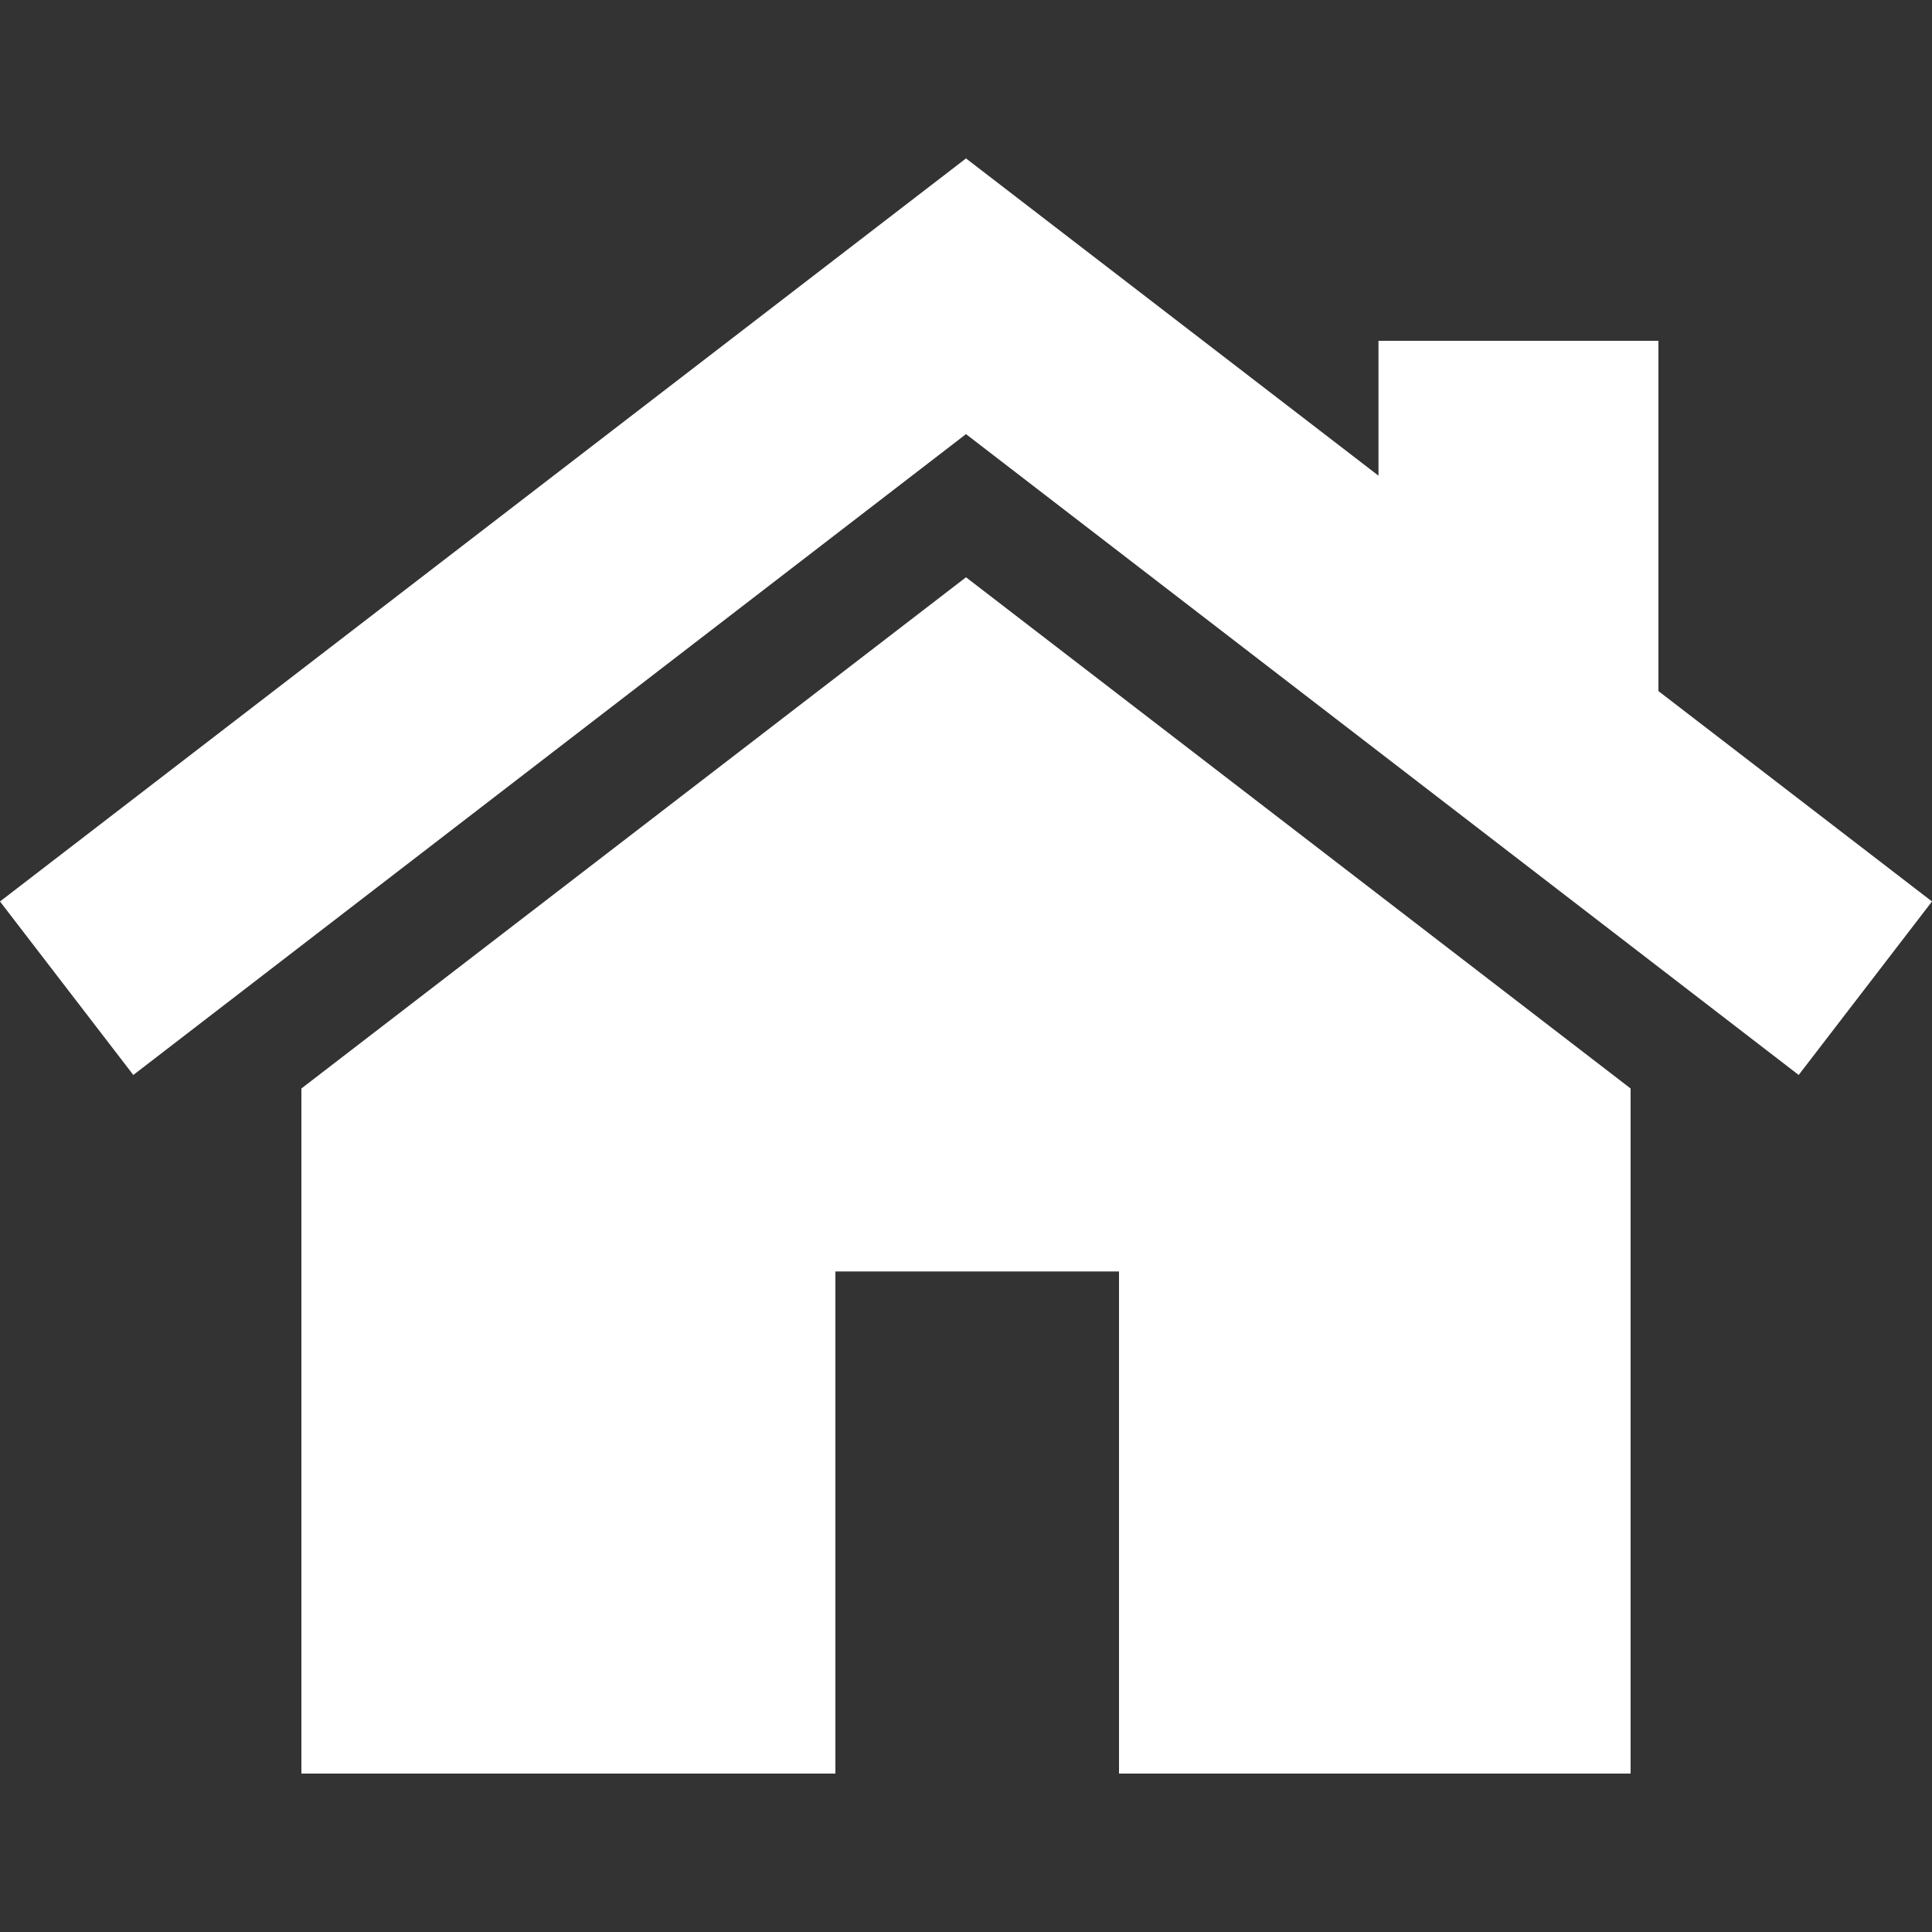
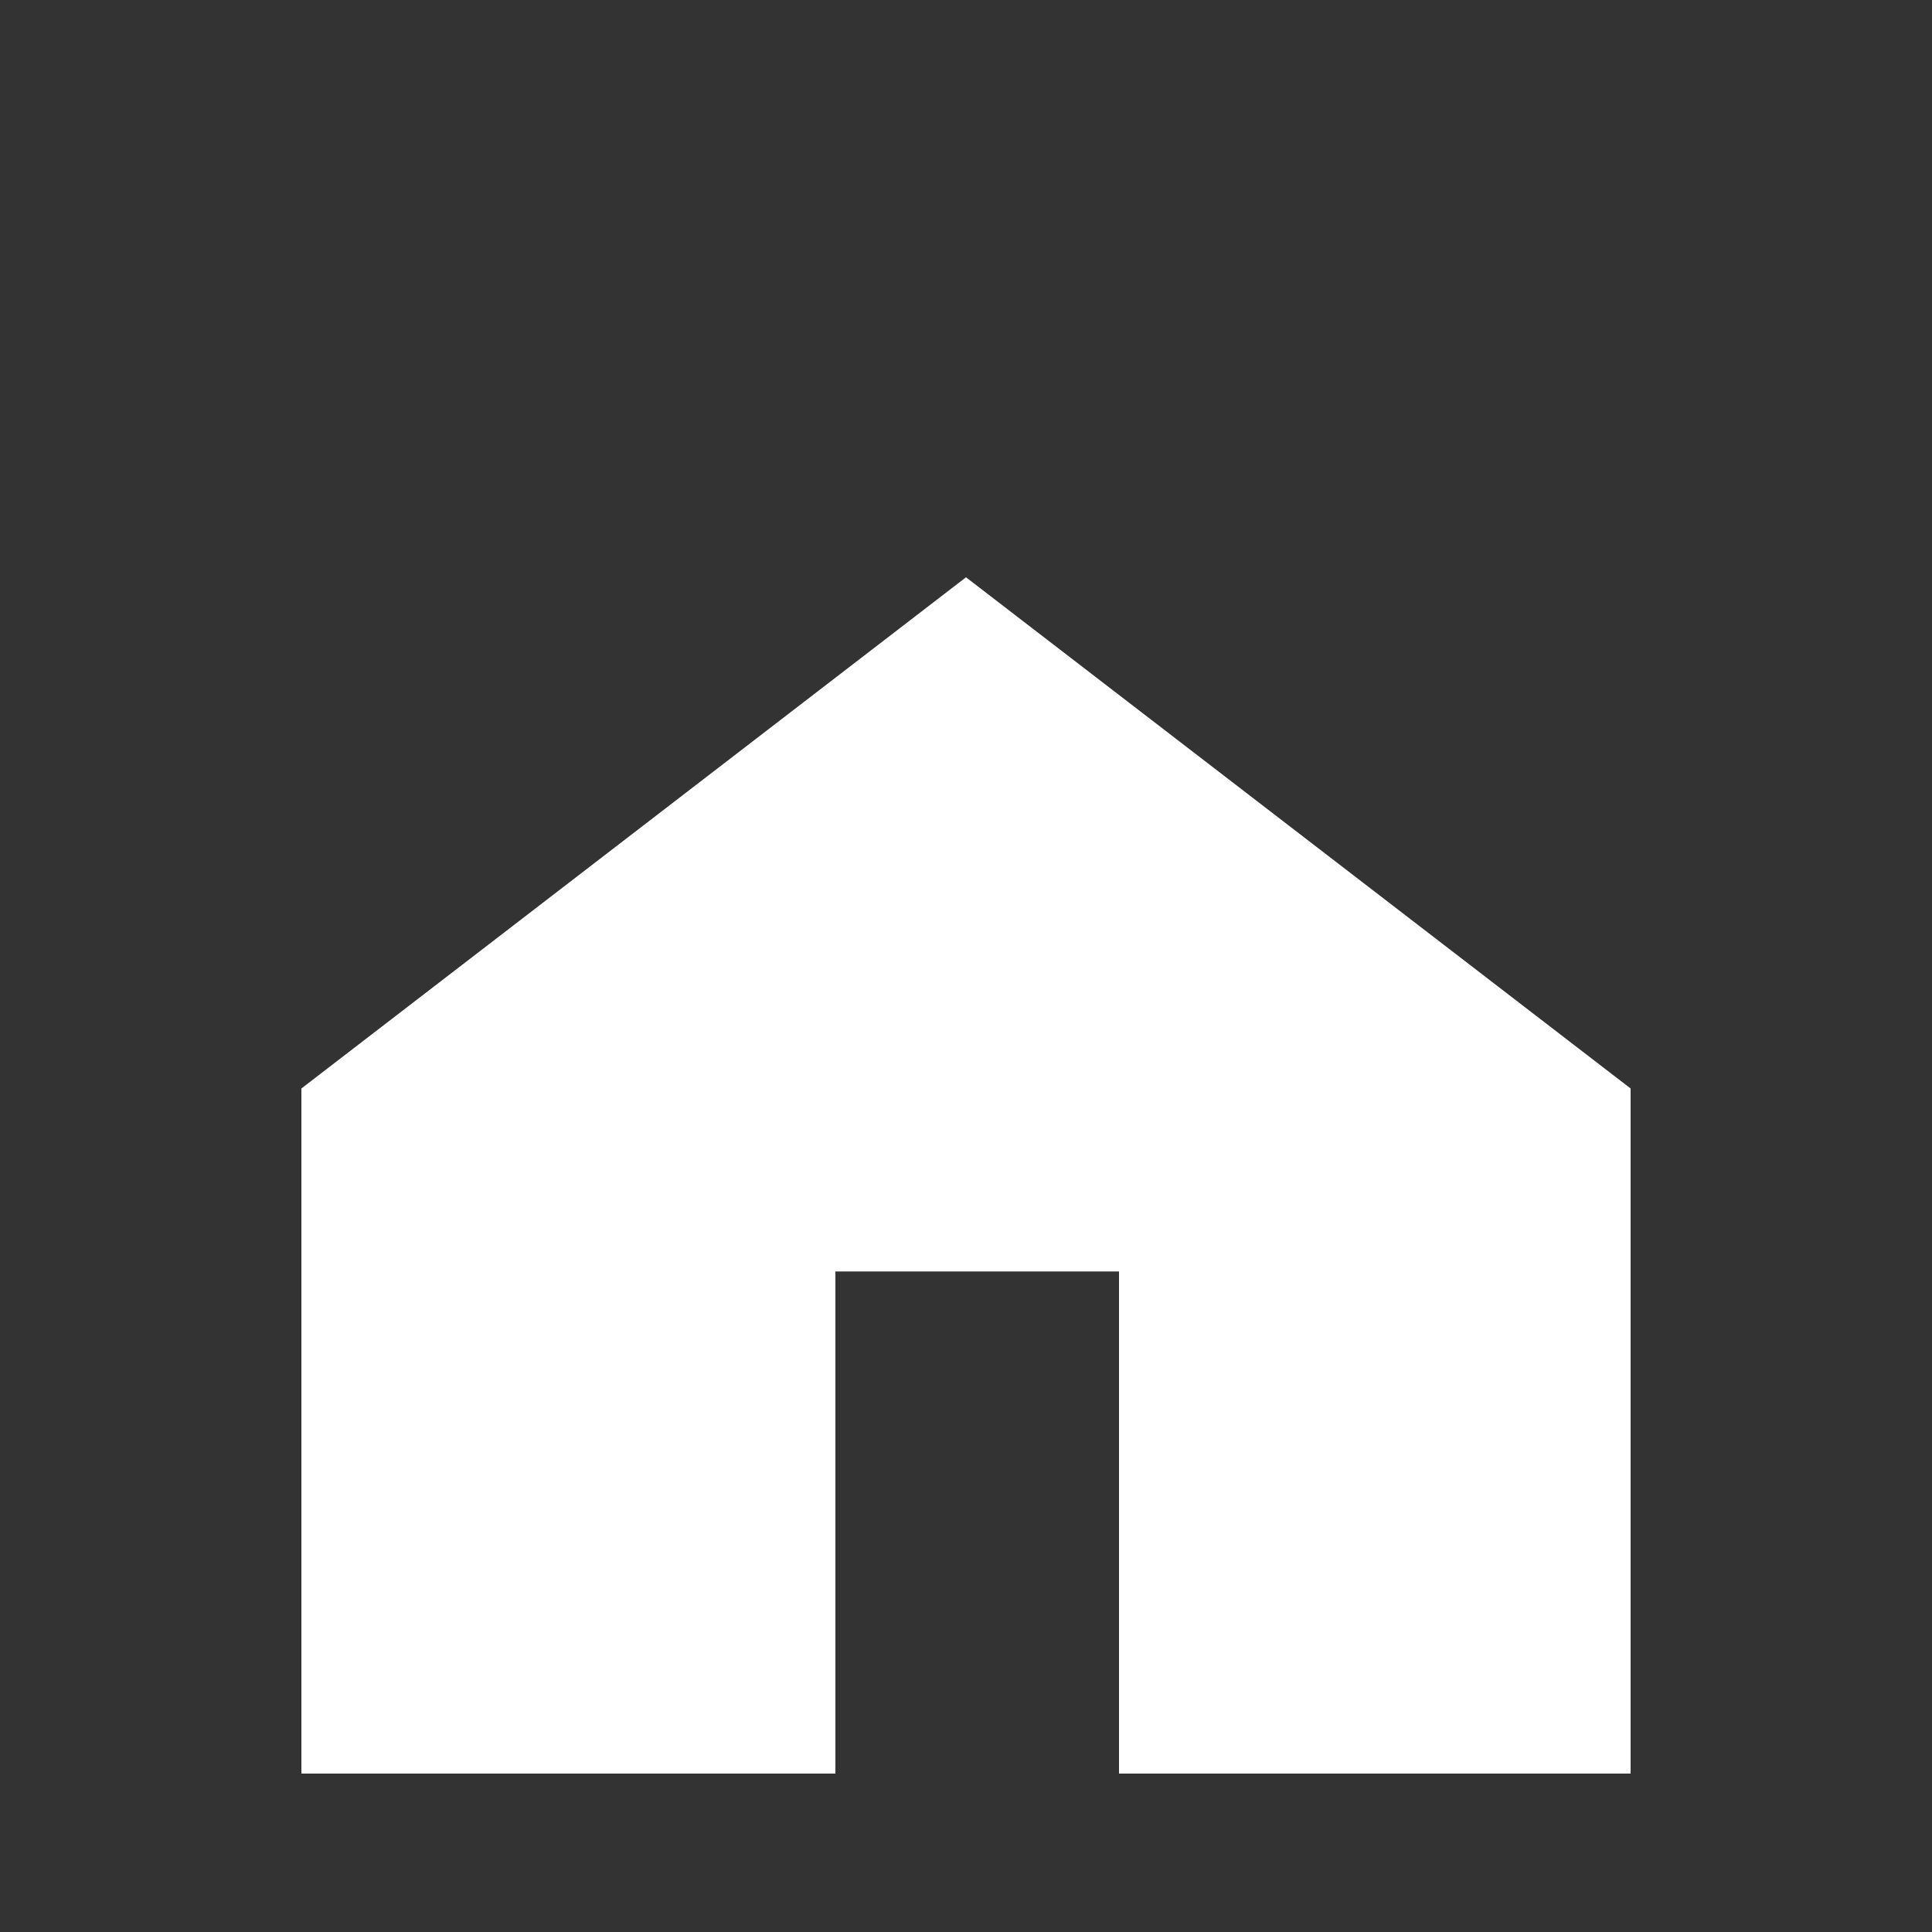
<svg xmlns="http://www.w3.org/2000/svg" id="Layer_1" data-name="Layer 1" viewBox="0 0 100 100">
  <rect x="0" y="0" width="100" height="100" fill="#333333" stroke="none" />
  <defs>
    <style>.cls-1{fill:#fff;}</style>
  </defs>
  <polygon class="cls-1" points="50 29.88 15.6 56.34 15.6 91.8 43.24 91.8 43.24 65.81 57.92 65.81 57.92 91.8 84.4 91.8 84.4 56.34 50 29.88" />
-   <polygon class="cls-1" points="85.84 35.77 85.84 17.64 71.35 17.64 71.35 24.62 50 8.2 0 46.66 6.9 55.64 50 22.47 93.1 55.64 100 46.66 85.84 35.77" />
</svg>